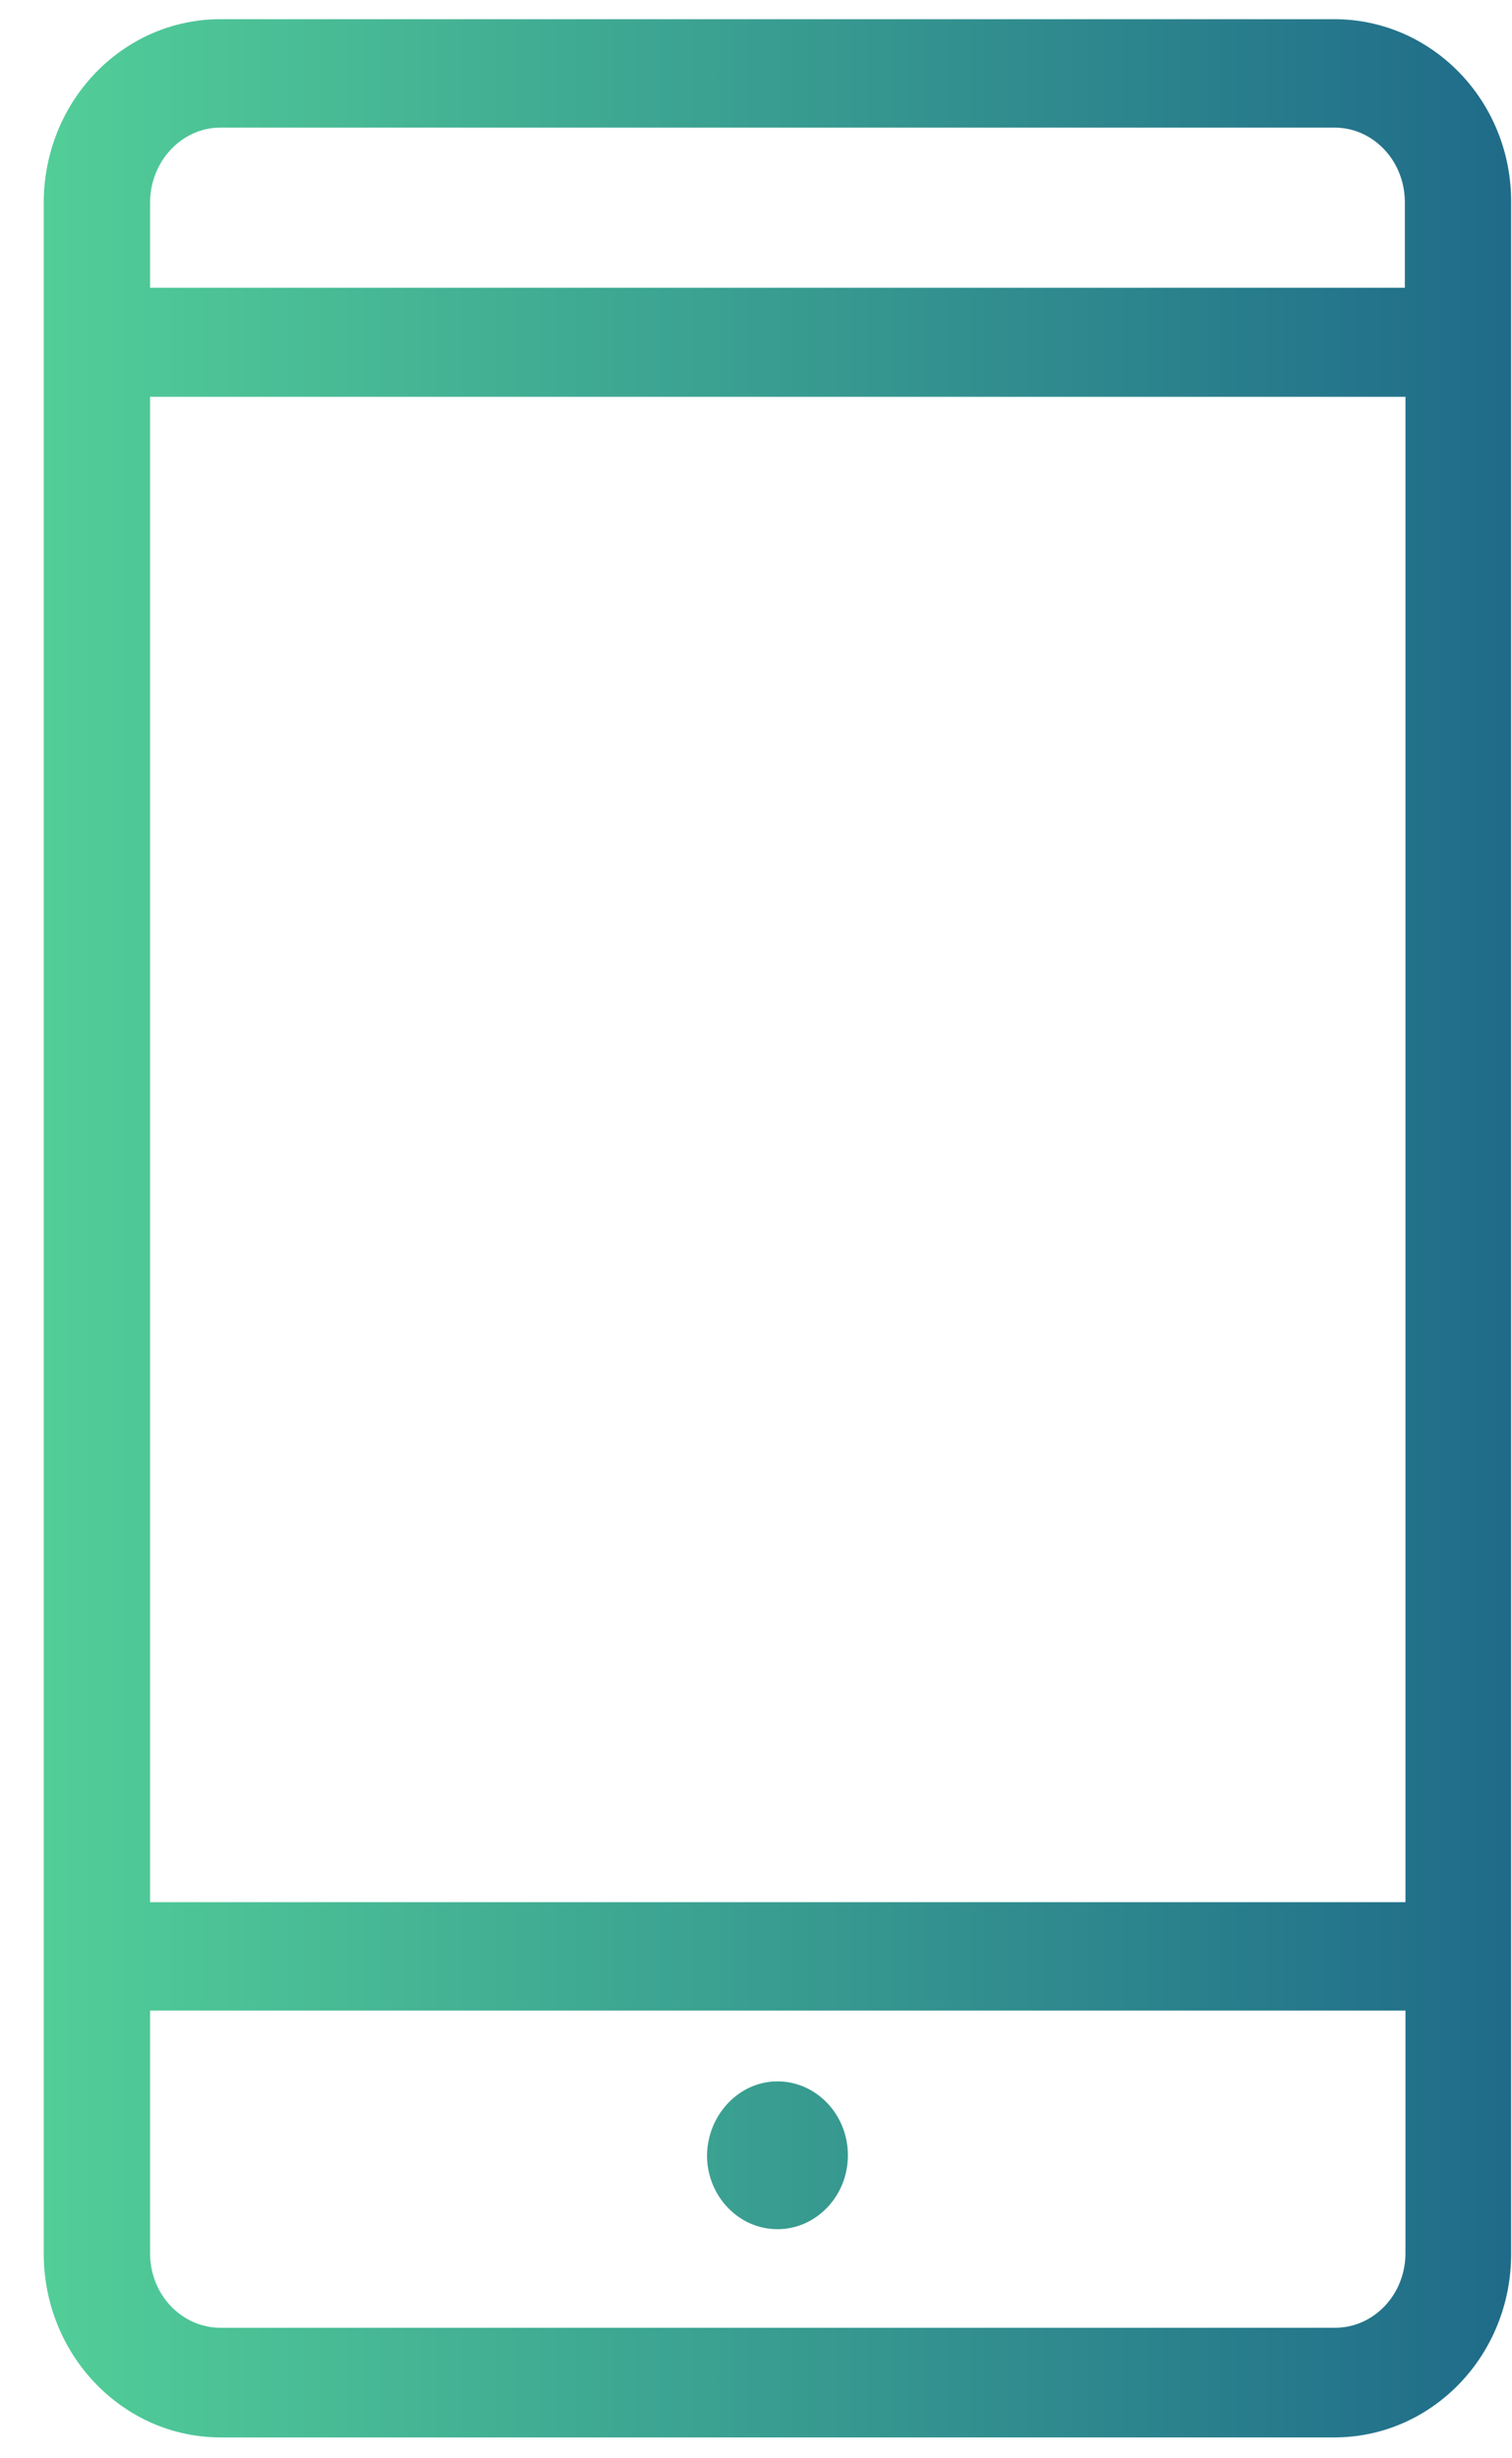
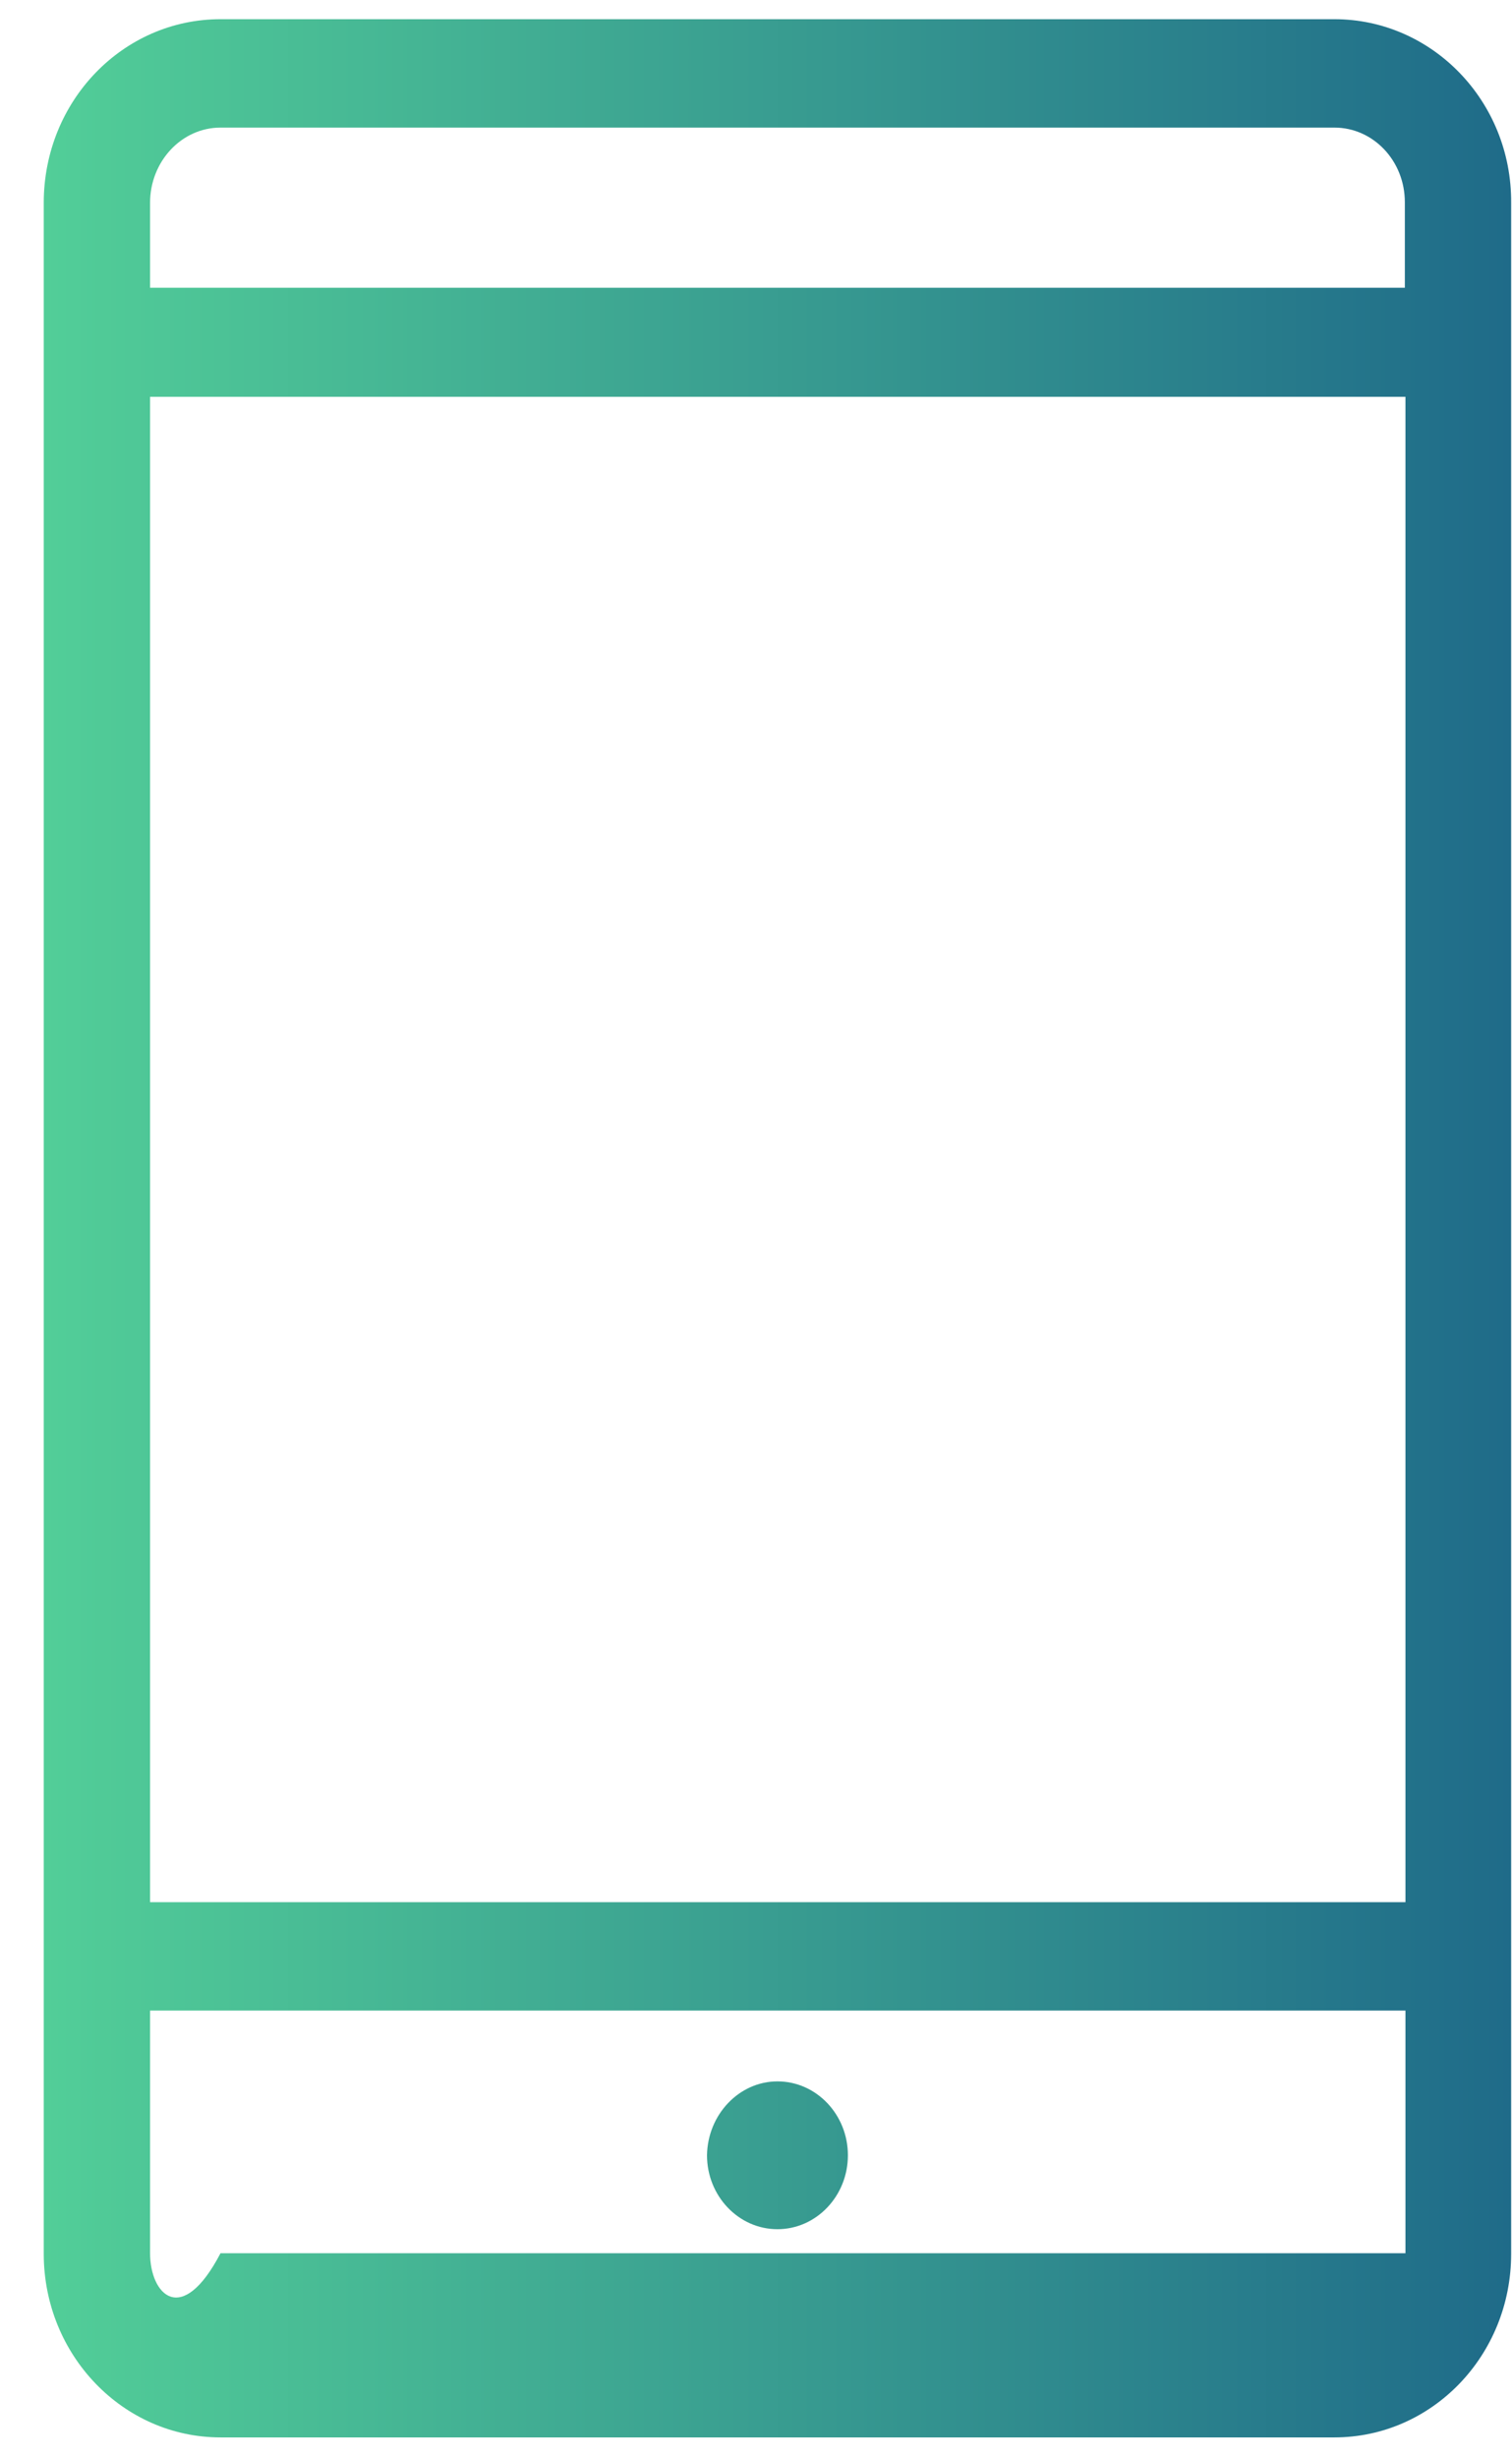
<svg xmlns="http://www.w3.org/2000/svg" width="32" height="52" viewBox="0 0 32 52" fill="none">
-   <path d="M28.241 0.406H4.667C2.6 0.406 0.926 2.139 0.926 4.289V47.675C0.926 49.812 2.6 51.558 4.667 51.558H28.241C30.307 51.558 31.982 49.825 31.982 47.675V4.289C31.995 2.139 30.307 0.406 28.241 0.406ZM29.745 42.529V47.662C29.745 48.535 29.078 49.239 28.254 49.239H4.667C3.843 49.239 3.176 48.535 3.176 47.662V42.529H29.745ZM29.745 8.393V40.236H3.176V8.393H29.745ZM4.667 2.699H28.241C29.065 2.699 29.732 3.403 29.732 4.276V6.087H3.176V4.289C3.176 3.416 3.843 2.699 4.667 2.699ZM16.454 44.027C17.278 44.027 17.945 44.73 17.945 45.59C17.945 46.45 17.278 47.154 16.454 47.154C15.63 47.154 14.963 46.45 14.963 45.59C14.976 44.73 15.643 44.027 16.454 44.027Z" fill="url(#paint0_linear_225_497)" />
+   <path d="M28.241 0.406H4.667C2.6 0.406 0.926 2.139 0.926 4.289V47.675C0.926 49.812 2.6 51.558 4.667 51.558H28.241C30.307 51.558 31.982 49.825 31.982 47.675V4.289C31.995 2.139 30.307 0.406 28.241 0.406ZM29.745 42.529V47.662H4.667C3.843 49.239 3.176 48.535 3.176 47.662V42.529H29.745ZM29.745 8.393V40.236H3.176V8.393H29.745ZM4.667 2.699H28.241C29.065 2.699 29.732 3.403 29.732 4.276V6.087H3.176V4.289C3.176 3.416 3.843 2.699 4.667 2.699ZM16.454 44.027C17.278 44.027 17.945 44.73 17.945 45.59C17.945 46.45 17.278 47.154 16.454 47.154C15.63 47.154 14.963 46.45 14.963 45.59C14.976 44.73 15.643 44.027 16.454 44.027Z" fill="url(#paint0_linear_225_497)" />
  <defs>
    <linearGradient id="paint0_linear_225_497" x1="0.926" y1="25.982" x2="31.982" y2="25.982" gradientUnits="userSpaceOnUse">
      <stop stop-color="#52CE98" />
      <stop offset="1" stop-color="#1F6B89" />
    </linearGradient>
  </defs>
</svg>